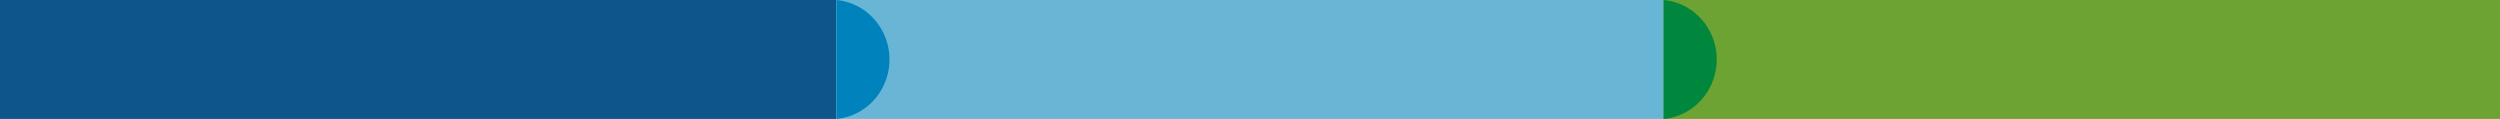
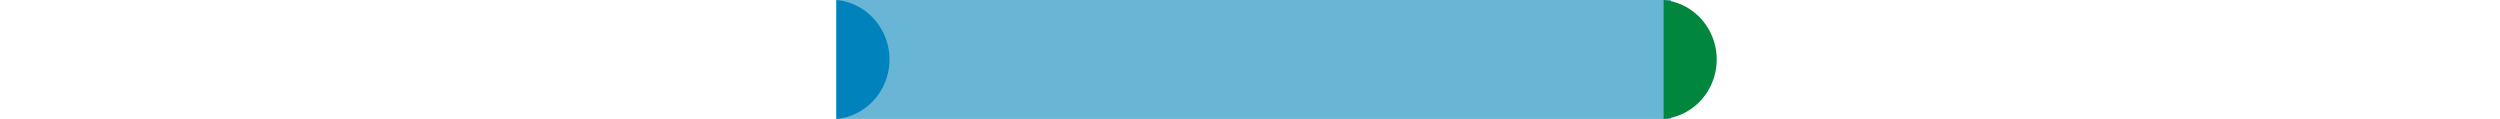
<svg xmlns="http://www.w3.org/2000/svg" width="2560" height="121.816" viewBox="0 0 2560 121.816">
  <g transform="translate(0 -2599)">
-     <rect width="856.457" height="121.816" transform="translate(0 2599)" fill="#0c568c" />
    <rect width="854.583" height="121.816" transform="translate(856.457 2599)" fill="#68b5d6" />
-     <rect width="856.457" height="121.816" transform="translate(1703.543 2599)" fill="#6ca333" />
    <path d="M0,121.816V0A59.11,59.11,0,0,1,38.6,19.544,61.767,61.767,0,0,1,54.348,60.908,61.767,61.767,0,0,1,38.6,102.272,59.11,59.11,0,0,1,0,121.815Z" transform="translate(856.457 2599)" fill="#0083bd" />
    <path d="M0,121.816V0A59.11,59.11,0,0,1,38.6,19.544,61.767,61.767,0,0,1,54.348,60.908,61.767,61.767,0,0,1,38.6,102.272,59.11,59.11,0,0,1,0,121.815Z" transform="translate(1703.543 2599)" fill="#00863d" />
  </g>
</svg>